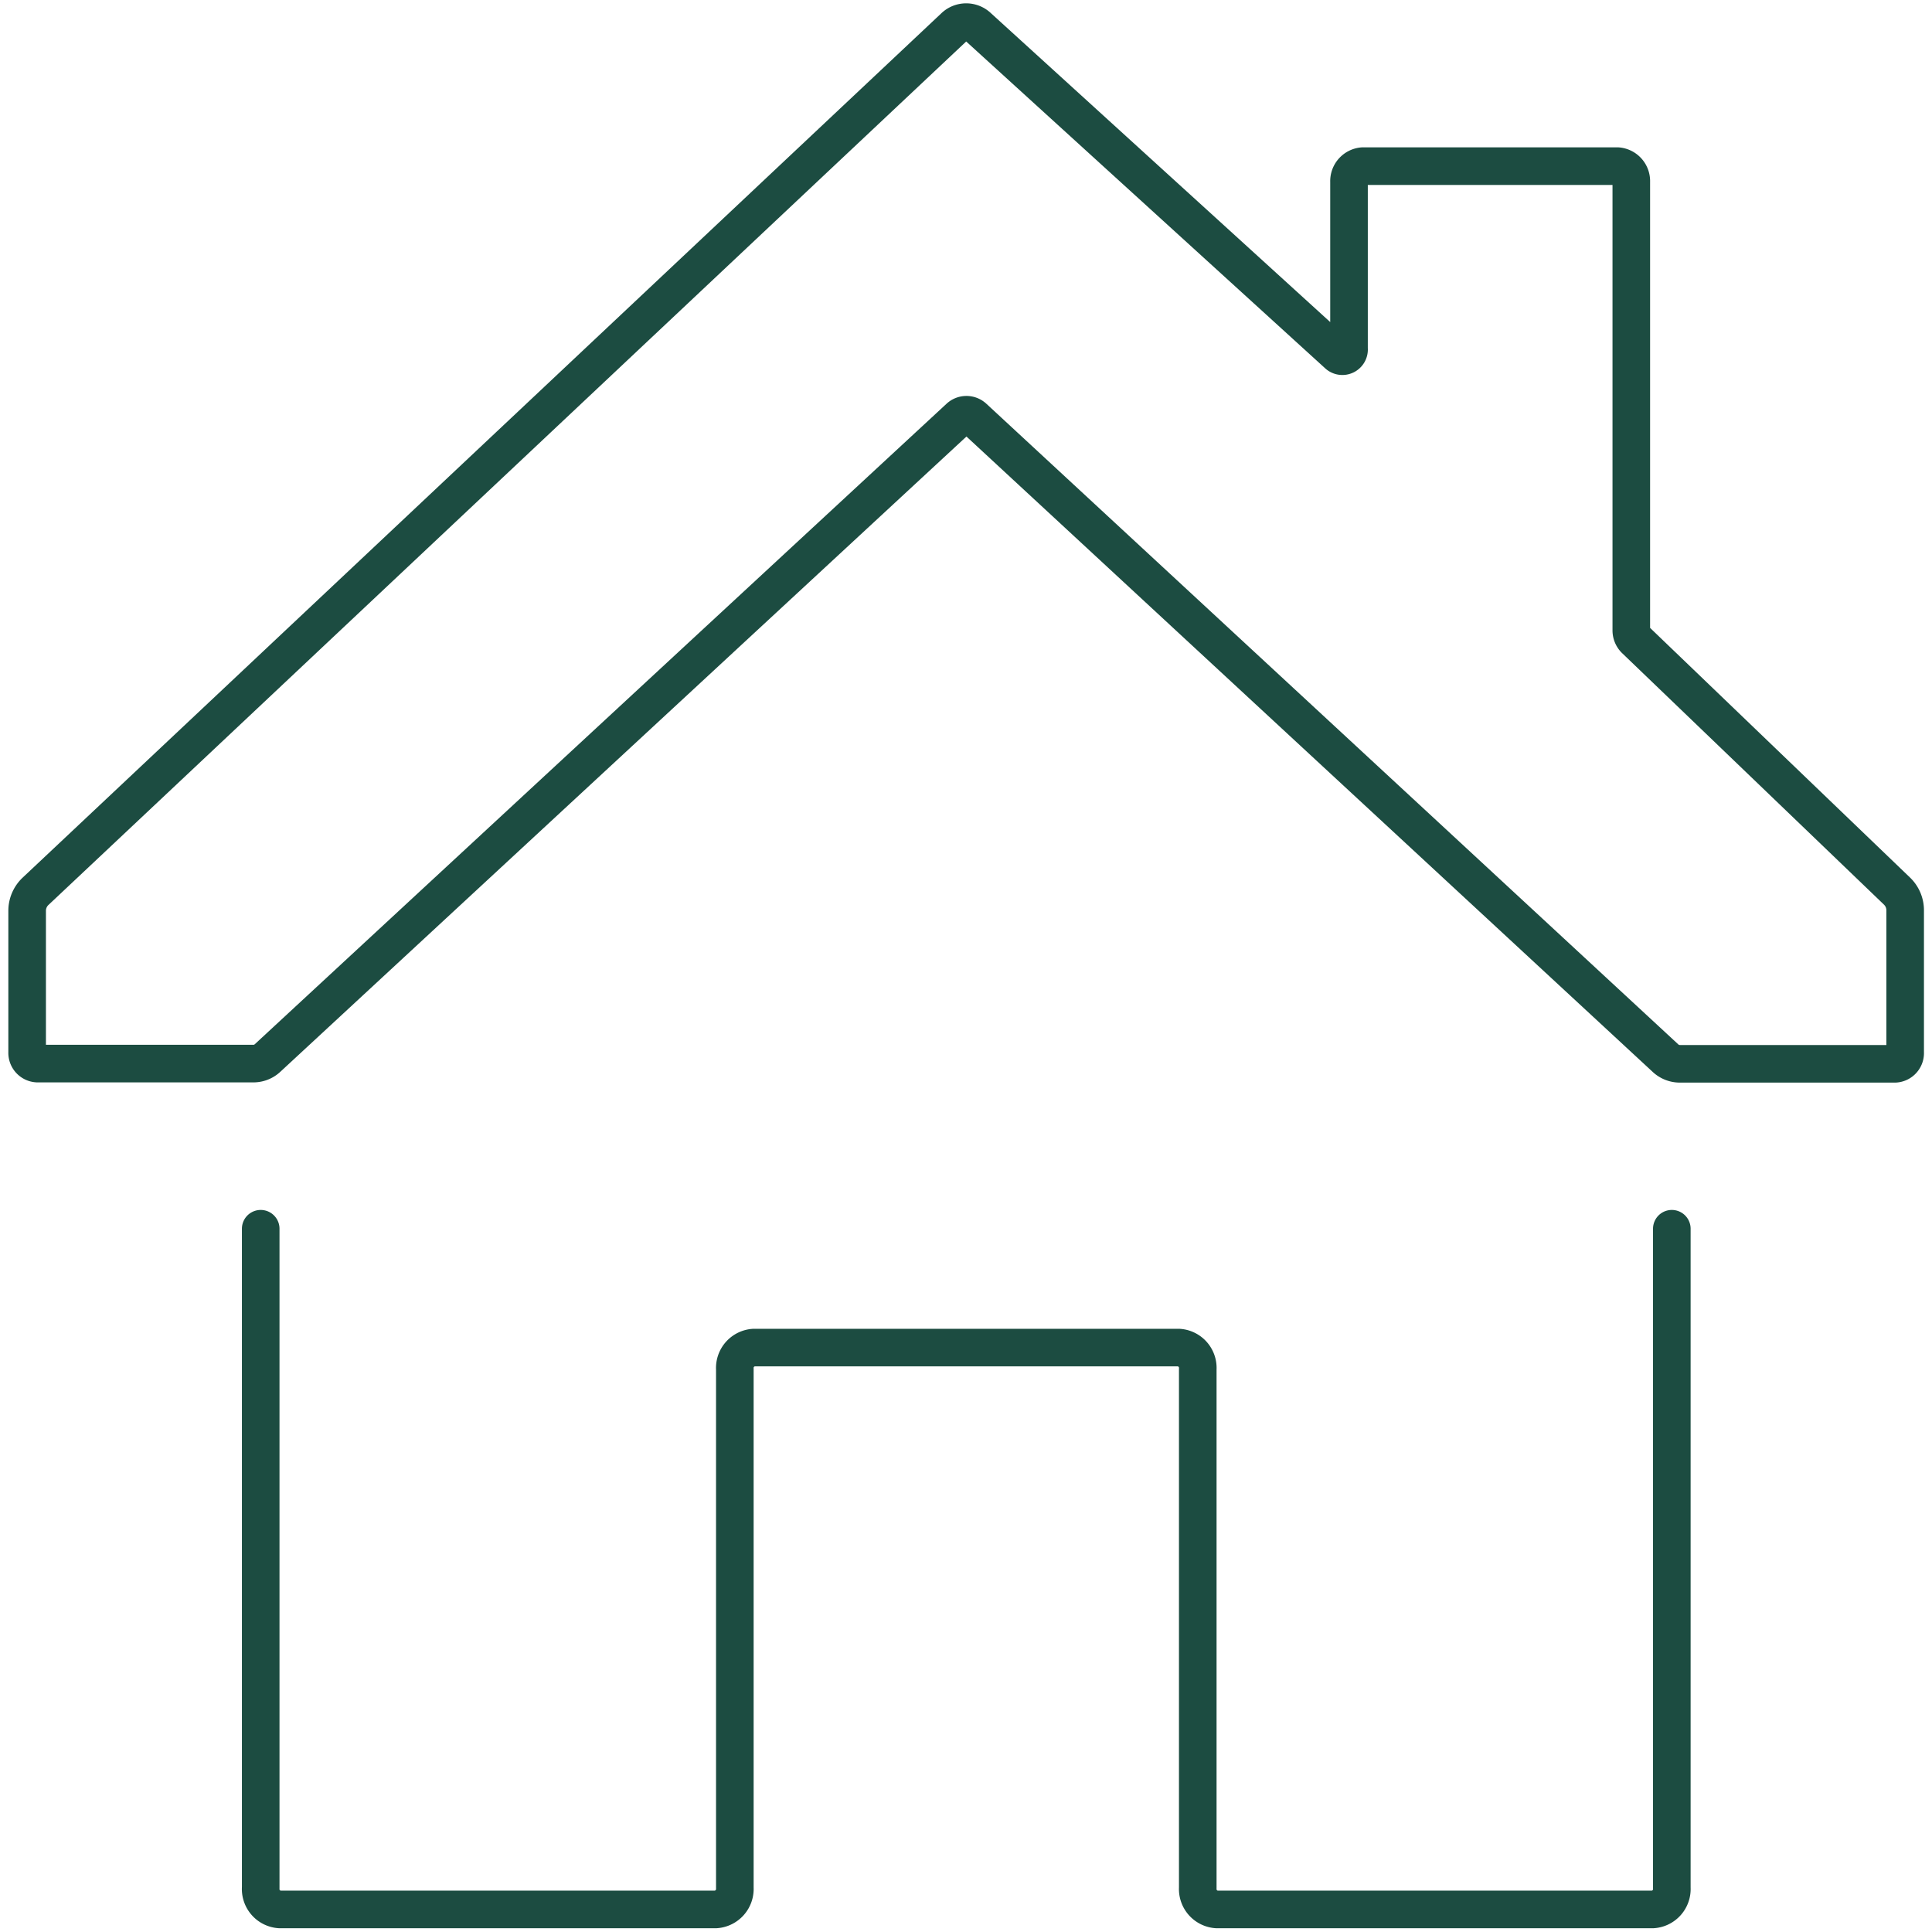
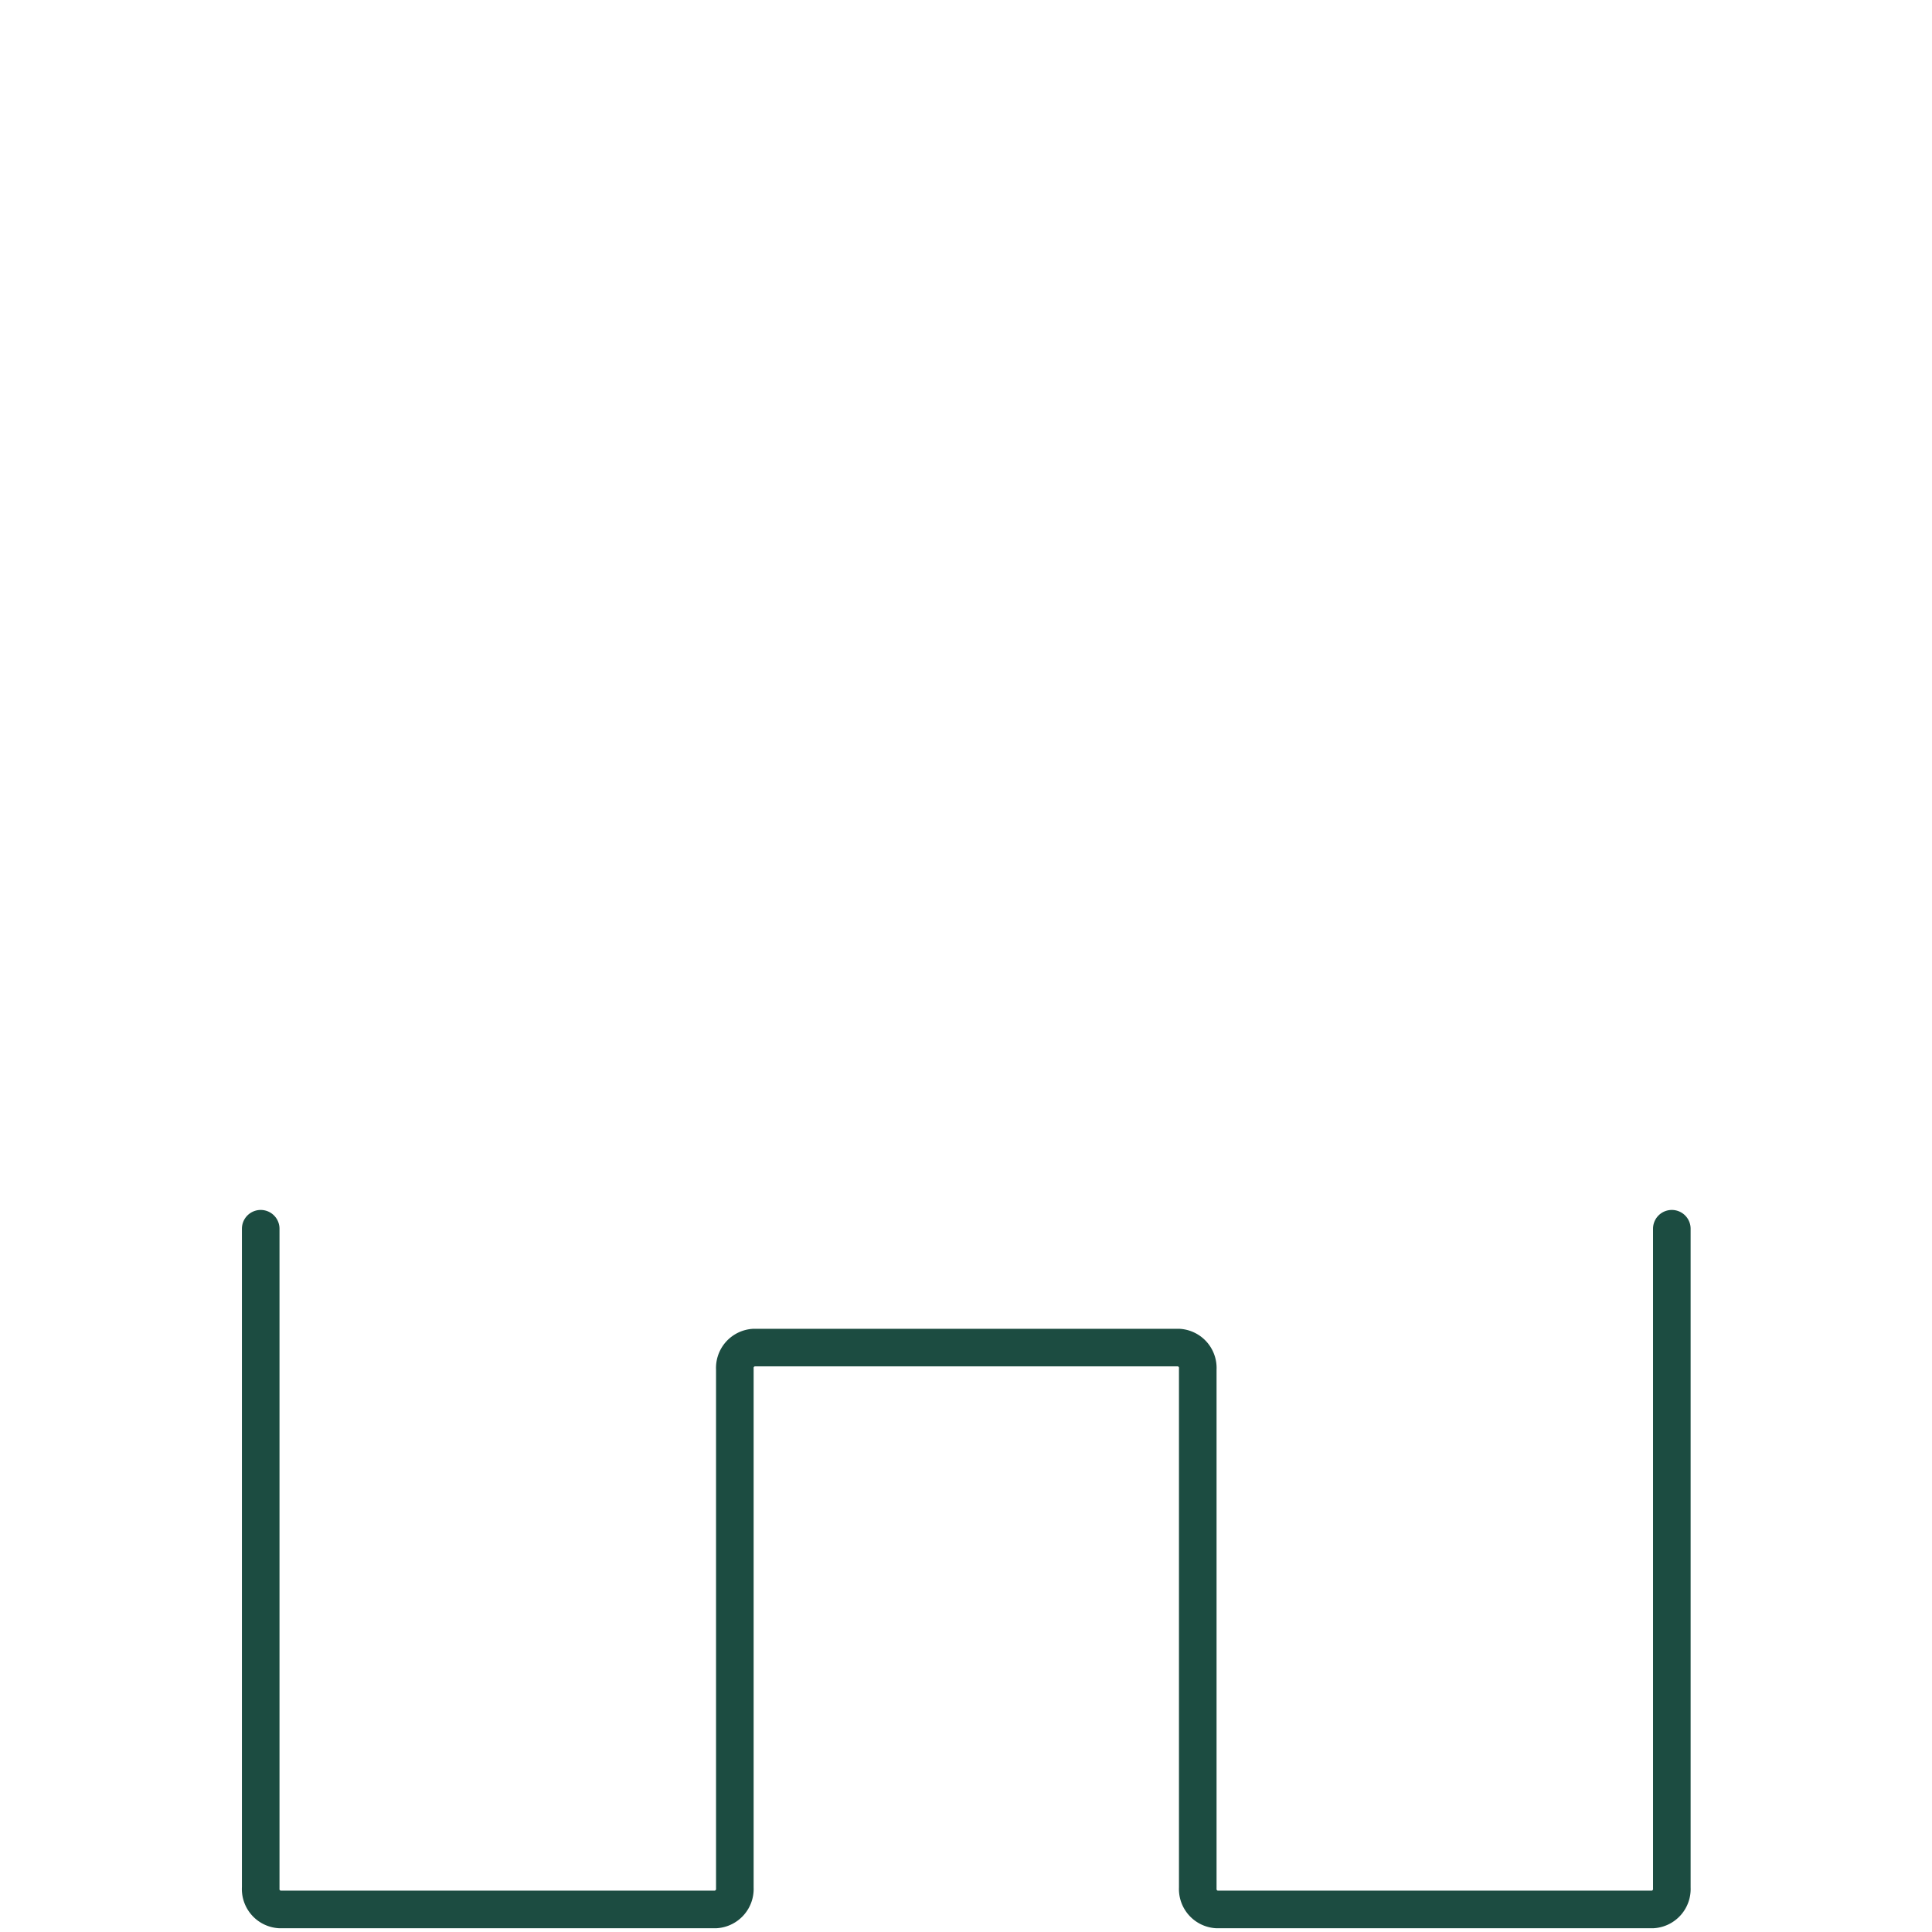
<svg xmlns="http://www.w3.org/2000/svg" id="Livello_1" data-name="Livello 1" viewBox="0 0 257 257">
  <defs>
    <style>.cls-1{fill:none;stroke:#1c4c41;stroke-linecap:round;stroke-miterlimit:10;stroke-width:5px;}</style>
  </defs>
  <title>icon-residenziali</title>
  <path class="cls-1" d="M34.68,163.45V251.1A2.72,2.72,0,0,0,37.21,254l58,0a2.73,2.73,0,0,0,2.54-2.87v-69a2.71,2.71,0,0,1,2.53-2.87h56.52a2.71,2.71,0,0,1,2.53,2.87v69a2.72,2.72,0,0,0,2.53,2.87h58a2.72,2.72,0,0,0,2.53-2.87V163.45" />
-   <path class="cls-1" d="M33.61,141.48H4.94A1.43,1.43,0,0,1,3.61,140v-18.8a3.57,3.57,0,0,1,1.09-2.61l122.23-115a2.29,2.29,0,0,1,3.19,0L178,47.18a.89.89,0,0,0,1.45-.79V24.18a2,2,0,0,1,1.83-2.08h33.89A2,2,0,0,1,217,24.18V83.84a1.72,1.72,0,0,0,.49,1.22l34.88,33.5a3.55,3.55,0,0,1,1.06,2.59V140a1.43,1.43,0,0,1-1.33,1.51H223.43a2.79,2.79,0,0,1-1.9-.77l-92-85.18a1.4,1.4,0,0,0-1.94,0l-92,85.18A2.75,2.75,0,0,1,33.61,141.48Z" />
</svg>